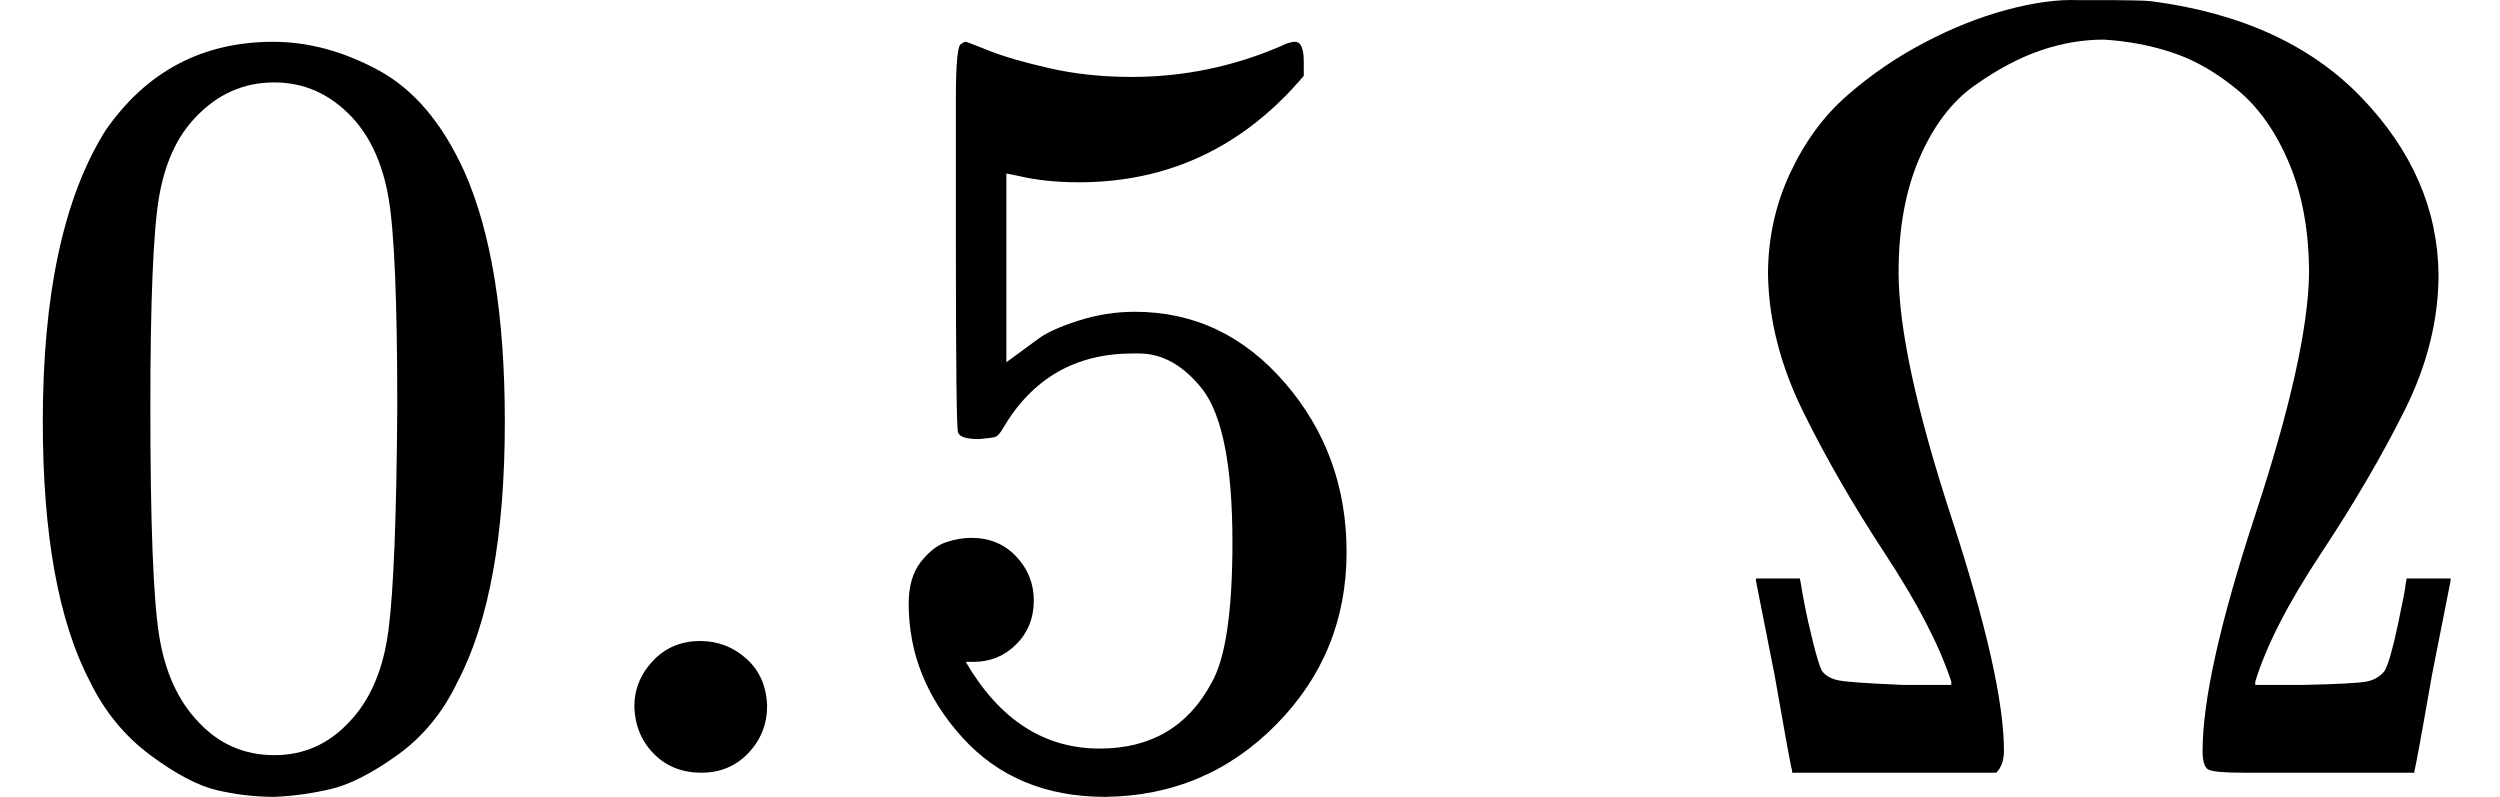
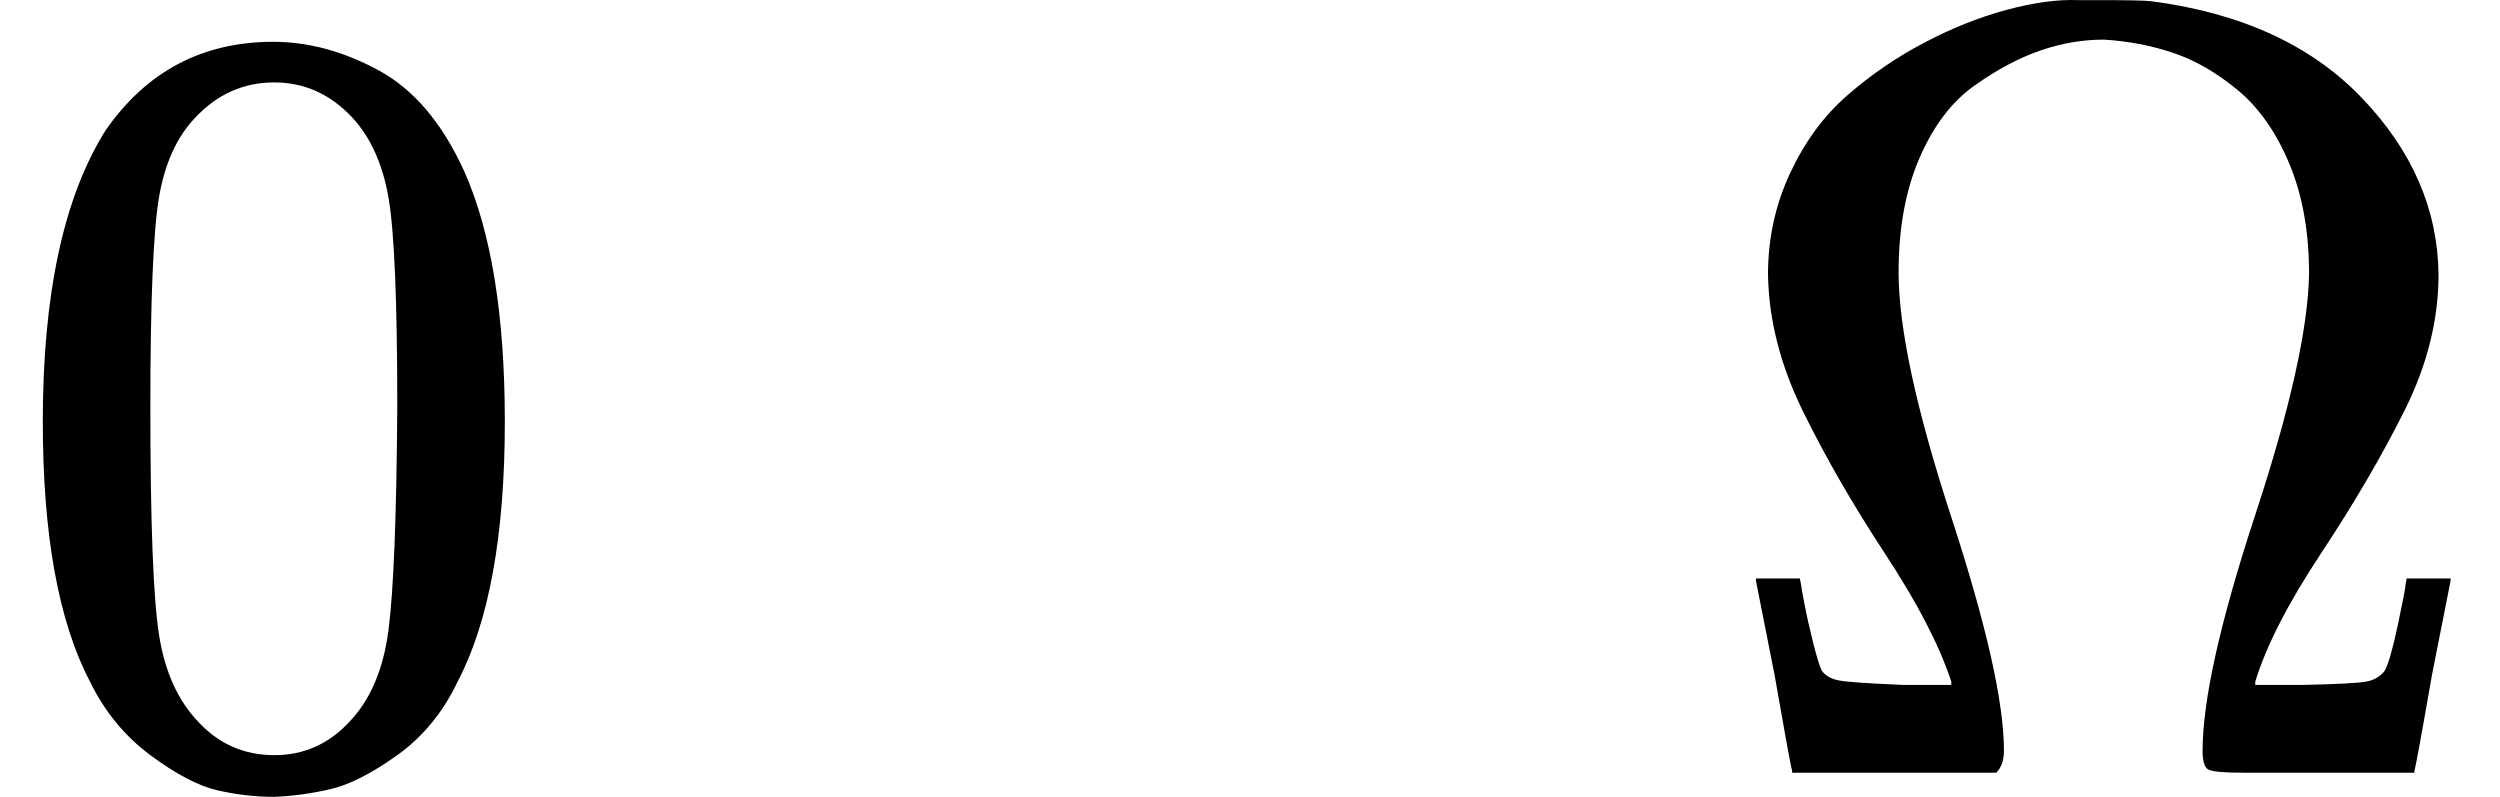
<svg xmlns="http://www.w3.org/2000/svg" style="vertical-align:-.05ex" width="5.154ex" height="1.643ex" viewBox="0 -704 2278 726">
  <g data-mml-node="math" stroke="currentColor" fill="currentColor" stroke-width="0">
    <g data-mml-node="mn" stroke="none">
      <path data-c="30" d="M96-585q56-81 153-81 48 0 96 26t78 92q37 83 37 228 0 155-43 237-20 42-55 67t-61 31-51 7q-26 0-52-6t-61-32-55-67q-43-82-43-237 0-174 57-265zm225-12q-30-32-71-32-42 0-72 32-25 26-33 72t-8 192q0 158 8 208t36 79q28 30 69 30 40 0 68-30 29-30 36-84t8-203q0-145-8-191t-33-73z" />
-       <path data-c="2E" d="M578-60q0-24 17-42t43-18q24 0 42 16t19 43q0 25-17 43T639 0t-43-17-18-43z" />
-       <path data-c="35" d="M942-157q0 24-16 40t-39 16h-7q46 79 122 79 70 0 102-60 19-33 19-128 0-103-27-139-26-33-58-33h-6q-78 0-118 68-4 7-7 8t-15 2q-17 0-19-6-2-4-2-175v-129q0-50 5-50 2-2 4-2 1 0 21 8t55 16 75 8q71 0 136-28 8-4 13-4 8 0 8 18v13q-82 97-205 97-31 0-56-6l-10-2v172q19-14 30-22t36-16 51-8q81 0 137 65t56 154q0 92-64 157t-156 66q-81 0-130-54t-49-122q0-24 11-38t23-18 23-4q25 0 41 17t16 40z" />
    </g>
    <path data-c="3A9" d="M1611-454q0-49 20-92t52-71 70-48 75-30 65-9h15q44 0 52 1 123 16 192 88t70 161q0 62-31 124t-76 130-60 117v3h44q46-1 57-3t17-10q5-9 12-42t7-37l1-5h40v2l-17 86q-15 86-16 87v2h-156q-27 0-32-3t-5-17q0-69 48-215t49-220q0-57-18-100t-47-67-59-34-63-12q-29 0-58 10t-60 32-50 66-19 104q0 76 48 223t48 213q0 13-7 20h-186v-2q-1-1-16-87l-17-86v-2h40l1 5q0 1 3 17t8 36 8 26q5 7 16 9t58 4h44v-3q-16-49-60-116t-75-130-32-125z" stroke="none" data-mml-node="mi" />
  </g>
</svg>